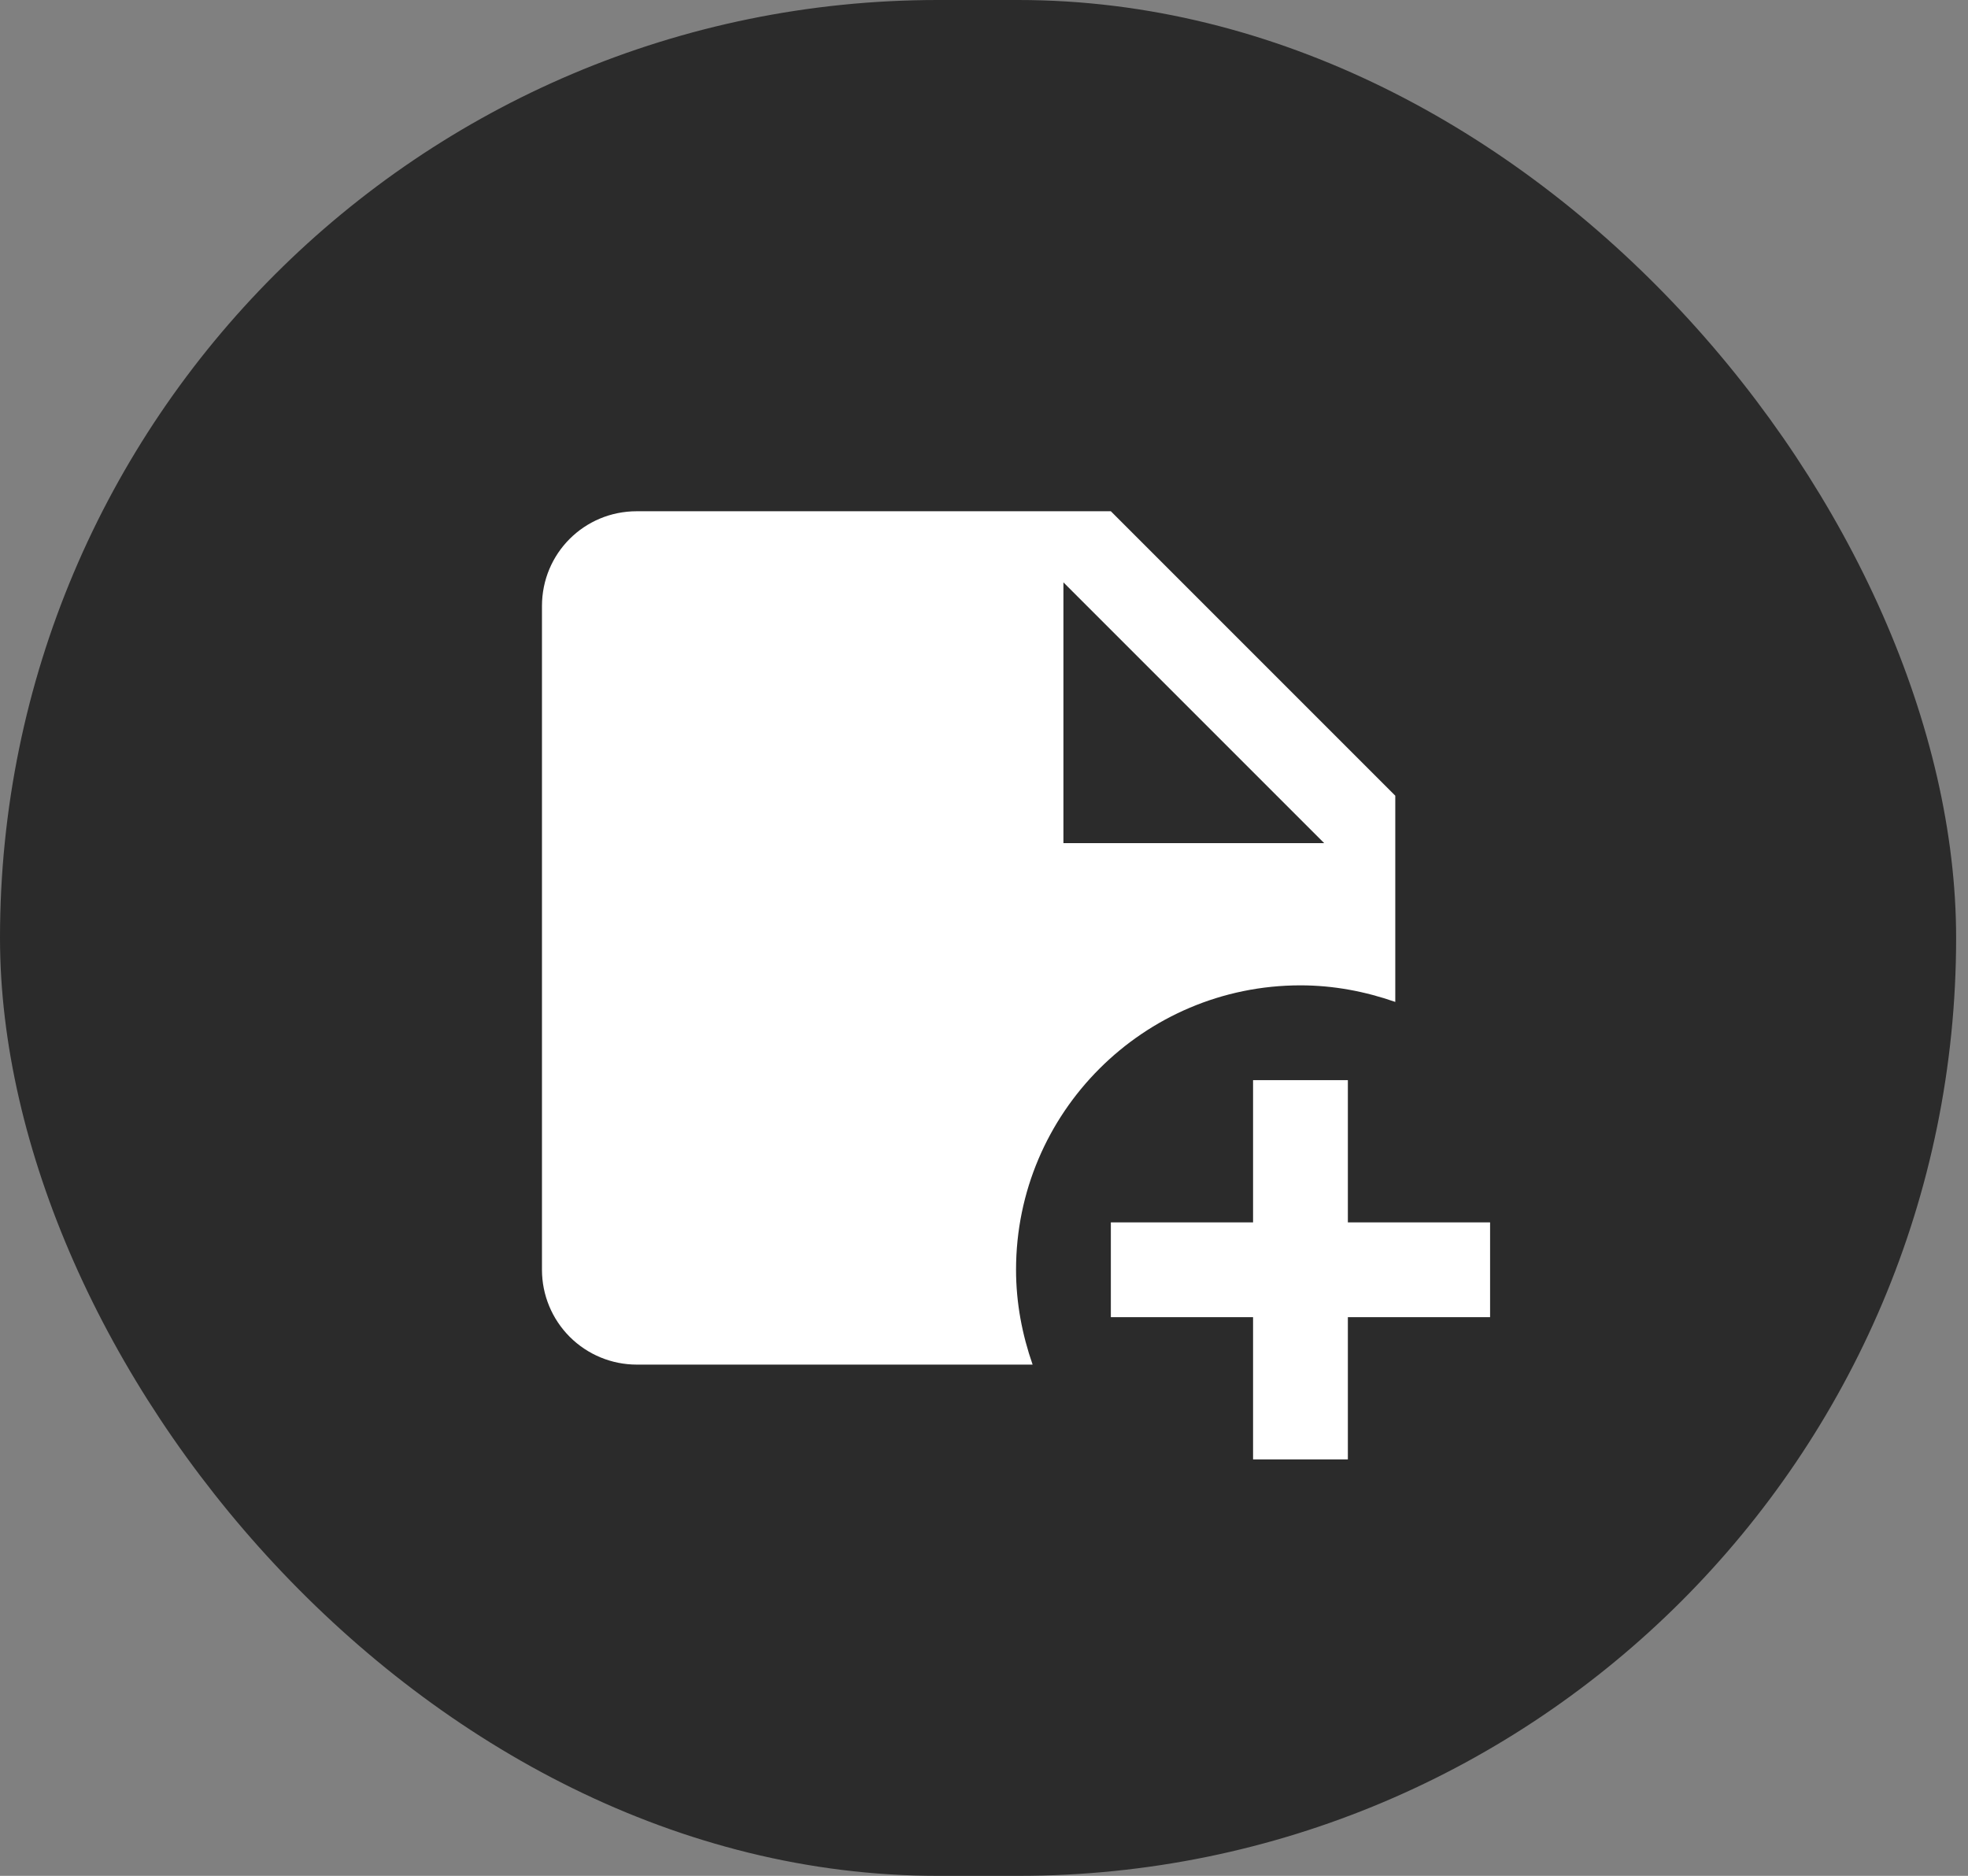
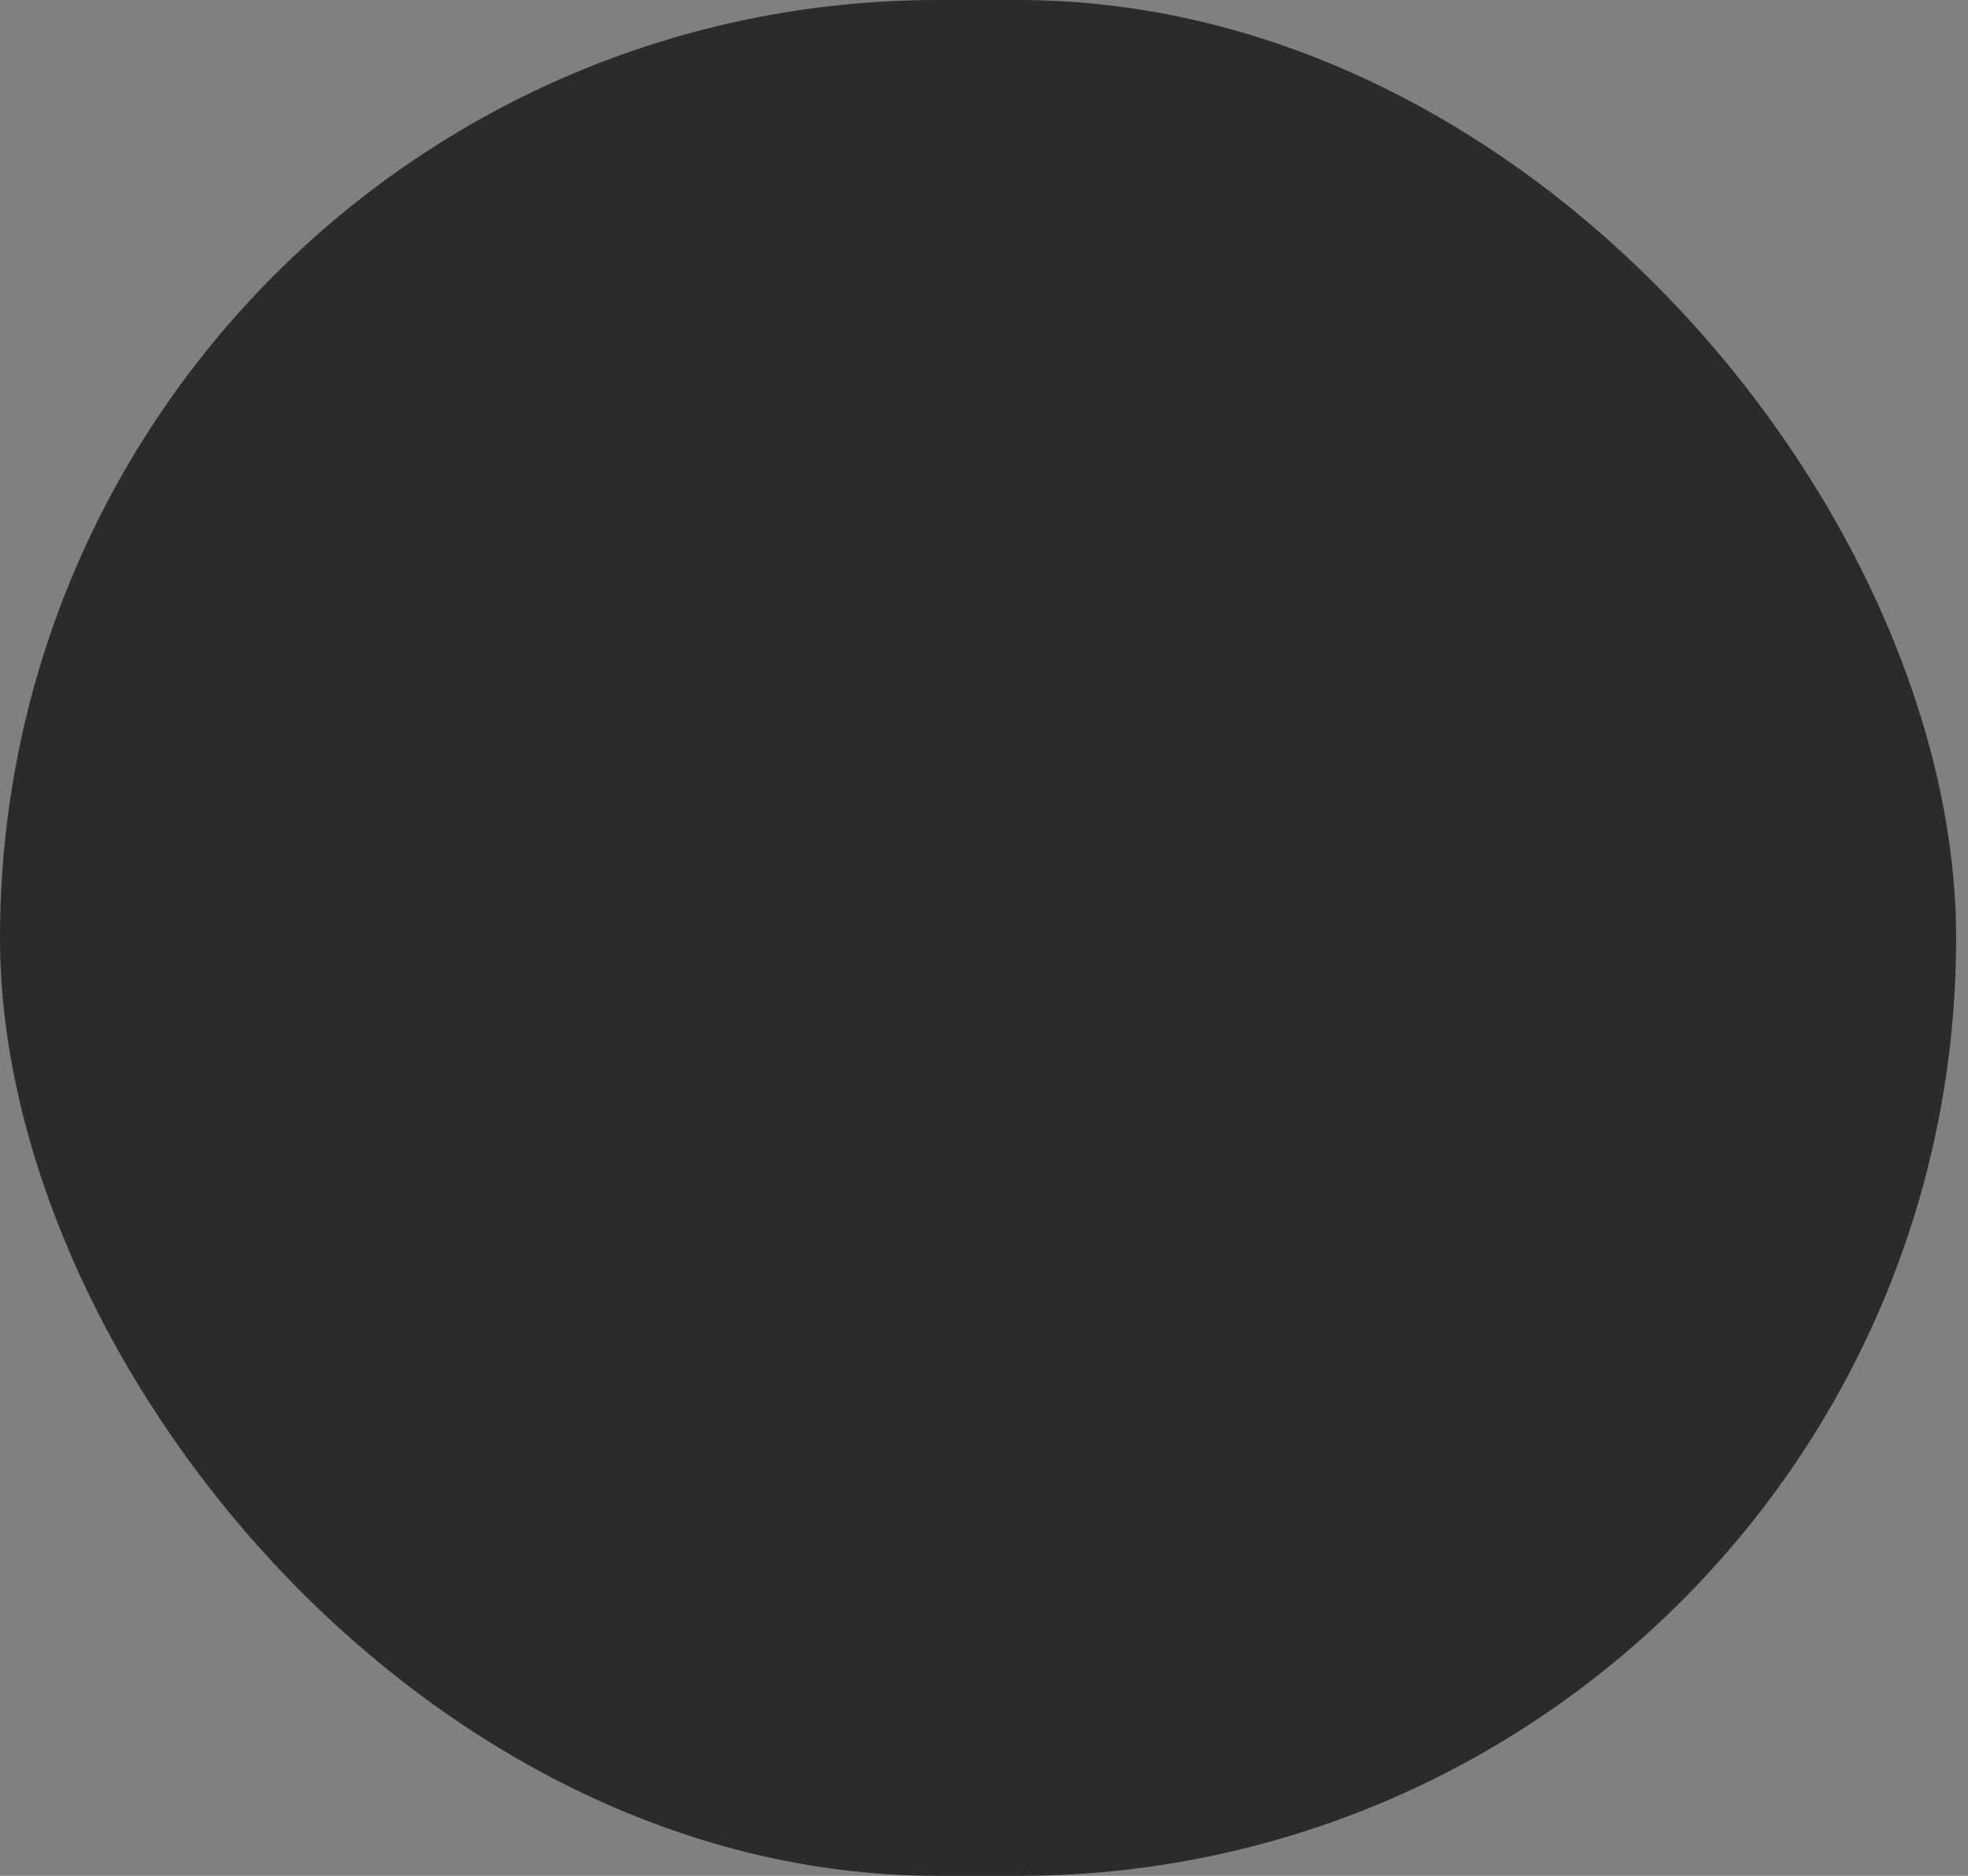
<svg xmlns="http://www.w3.org/2000/svg" width="64" height="61" viewBox="0 0 64 61" fill="none">
  <rect x="0" y="0" width="64" height="61" fill="#808080" stroke="none" />
  <rect y="-7.62939e-06" width="63.614" height="61" rx="30.5" fill="#2B2B2B" />
-   <path d="M42.292 32.042C43.371 32.042 44.404 32.242 45.375 32.581V25.875L36.125 16.625H20.708C18.997 16.625 17.625 17.997 17.625 19.708V41.292C17.625 42.109 17.95 42.894 18.528 43.472C19.106 44.05 19.891 44.375 20.708 44.375H33.581C33.242 43.404 33.042 42.371 33.042 41.292C33.042 36.189 37.189 32.042 42.292 32.042ZM34.583 18.938L43.062 27.417H34.583V18.938ZM48.458 39.75V42.833H43.833V47.458H40.75V42.833H36.125V39.75H40.75V35.125H43.833V39.75H48.458Z" fill="white" />
</svg>